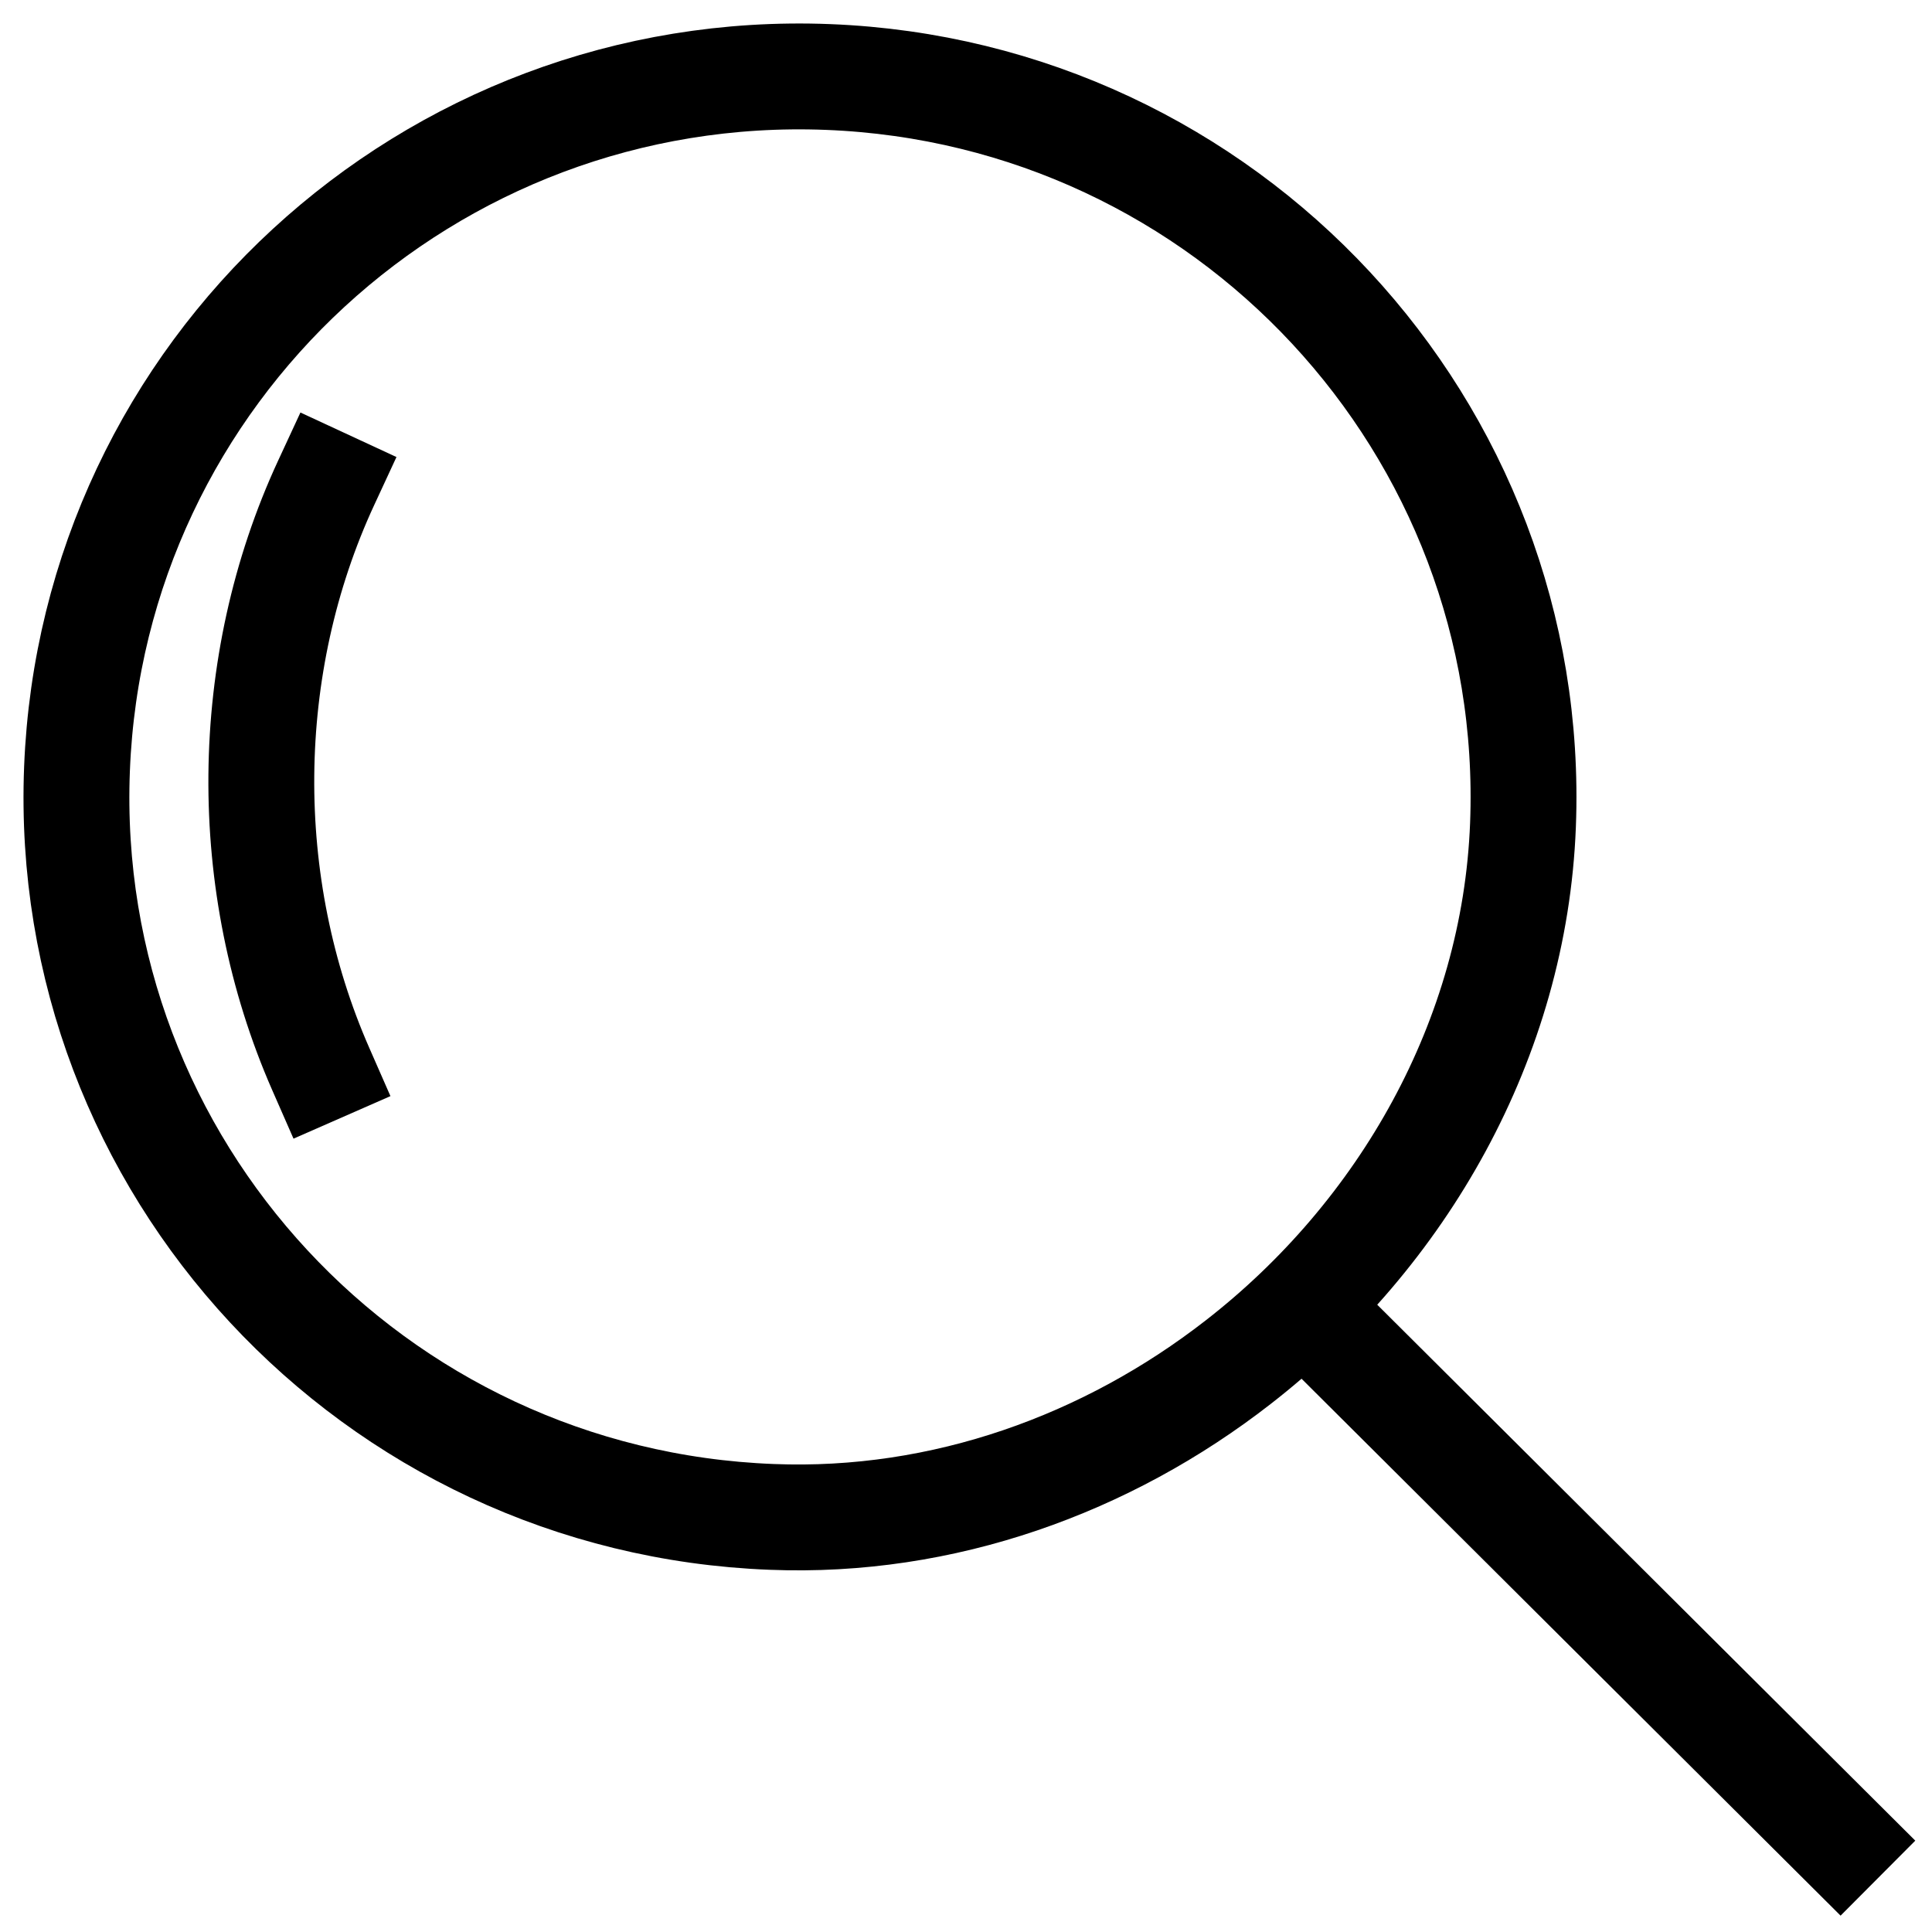
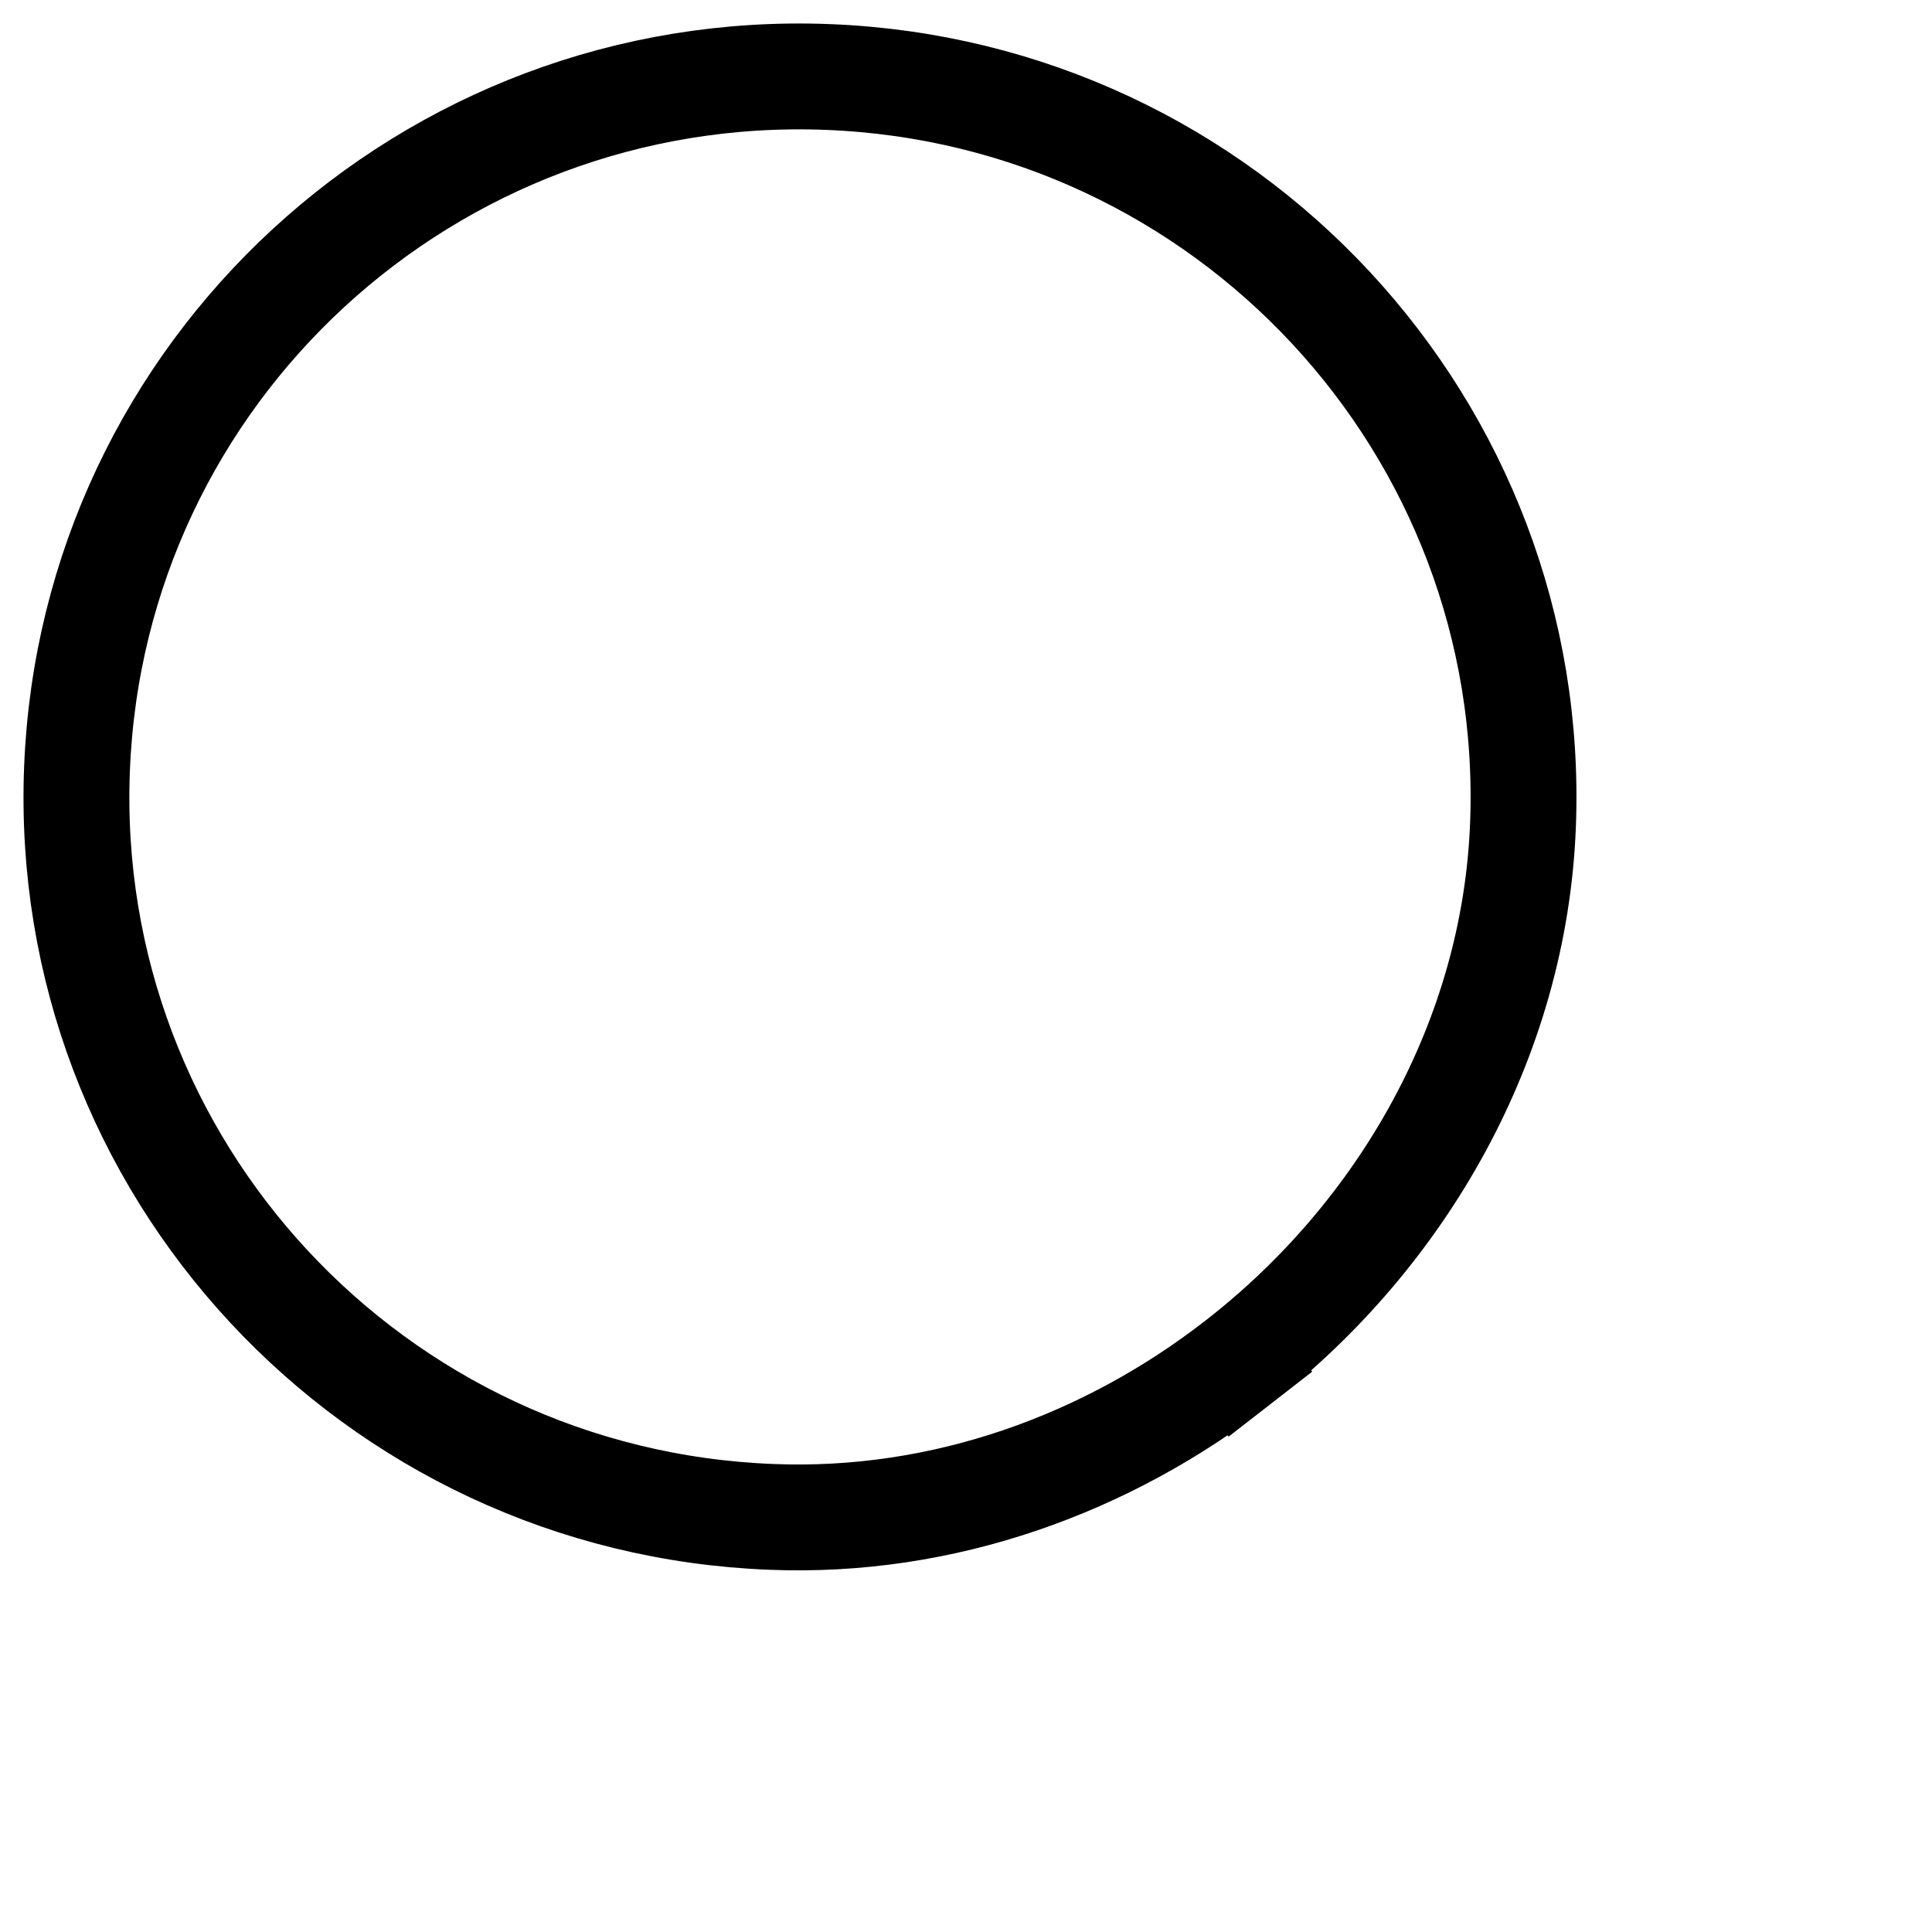
<svg xmlns="http://www.w3.org/2000/svg" width="48" height="48" viewBox="0 0 48 48" fill="none">
-   <path d="M30.756 33.848C27.51 36.373 23.436 37.857 19.171 37.687C9.253 37.306 1.523 28.987 1.913 19.102C2.302 9.217 10.655 1.524 20.572 1.913C30.49 2.301 38.22 10.62 37.838 20.498C37.633 25.814 34.851 30.669 30.756 33.848Z" stroke="black" stroke-width="2.63" stroke-miterlimit="10" stroke-linecap="square" />
-   <path d="M32.766 32.826L45.725 45.734" stroke="black" stroke-width="2.63" stroke-miterlimit="10" stroke-linecap="square" />
-   <path d="M8.104 11.995C5.999 16.536 5.958 21.975 7.968 26.557" stroke="black" stroke-width="2.63" stroke-miterlimit="10" stroke-linecap="square" />
+   <path d="M30.756 33.848C27.51 36.373 23.436 37.857 19.171 37.687C9.253 37.306 1.523 28.987 1.913 19.102C2.302 9.217 10.655 1.524 20.572 1.913C30.49 2.301 38.22 10.62 37.838 20.498C37.633 25.814 34.851 30.669 30.756 33.848" stroke="black" stroke-width="2.63" stroke-miterlimit="10" stroke-linecap="square" />
</svg>